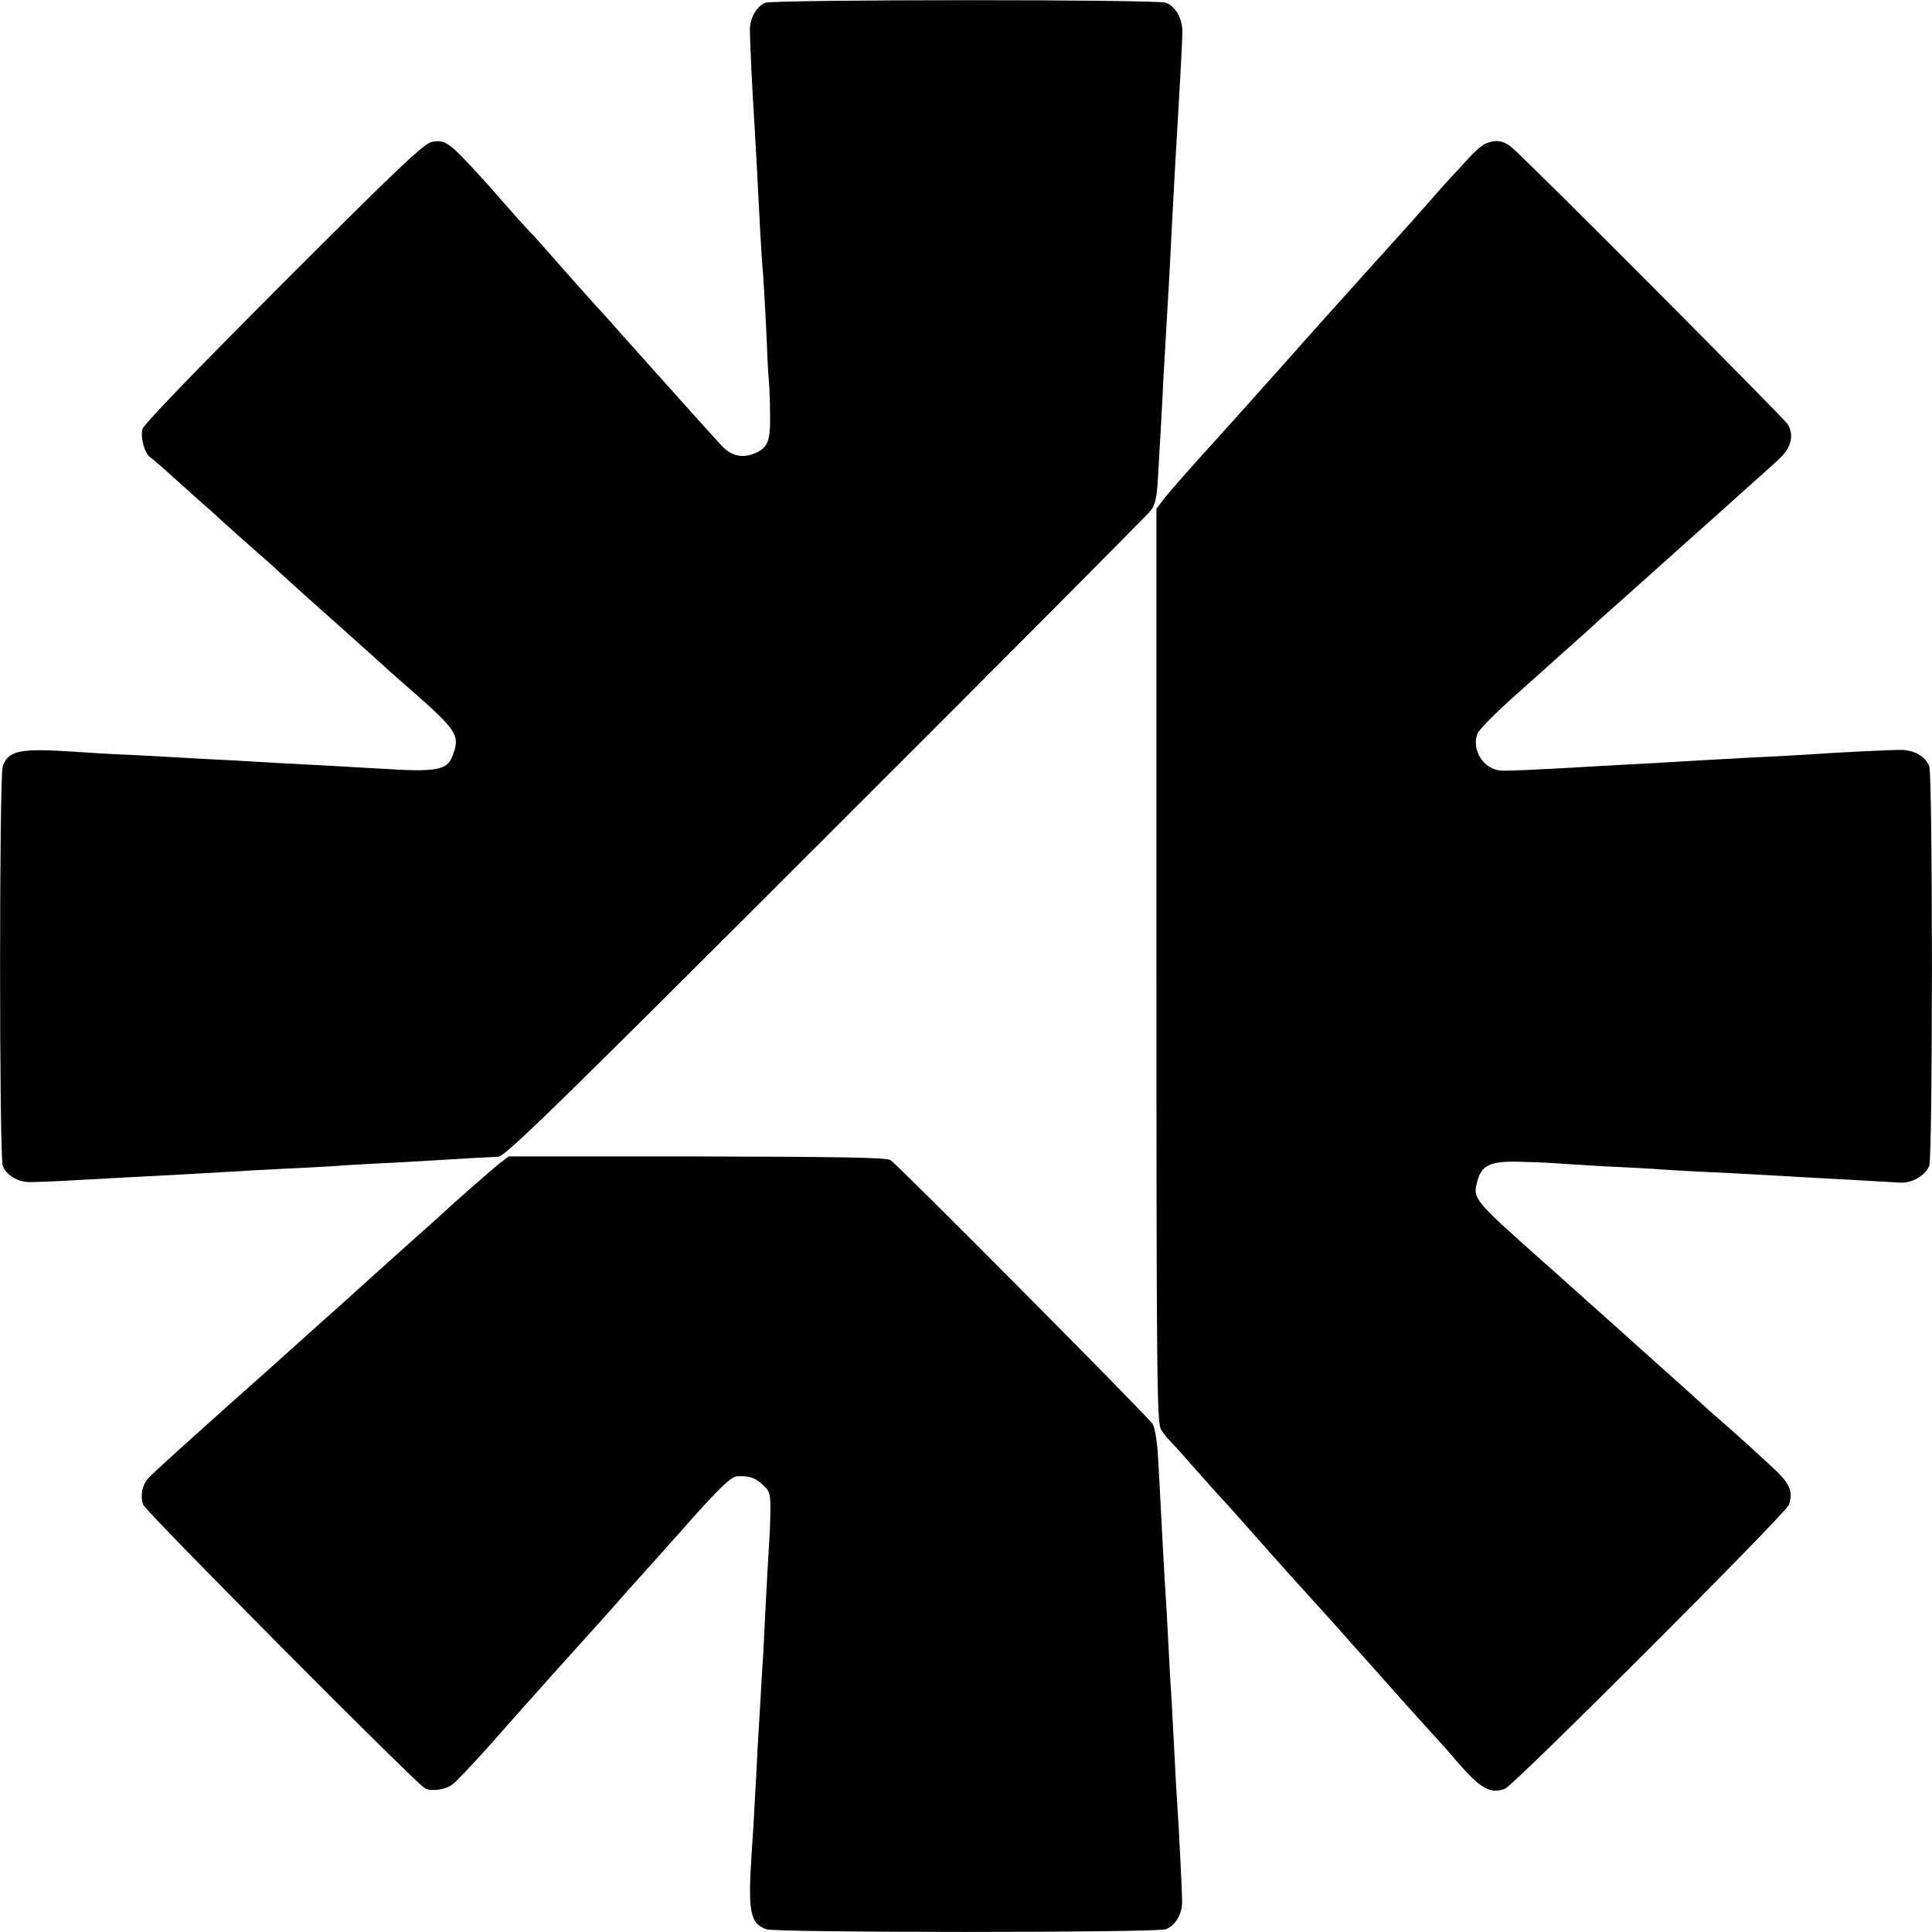
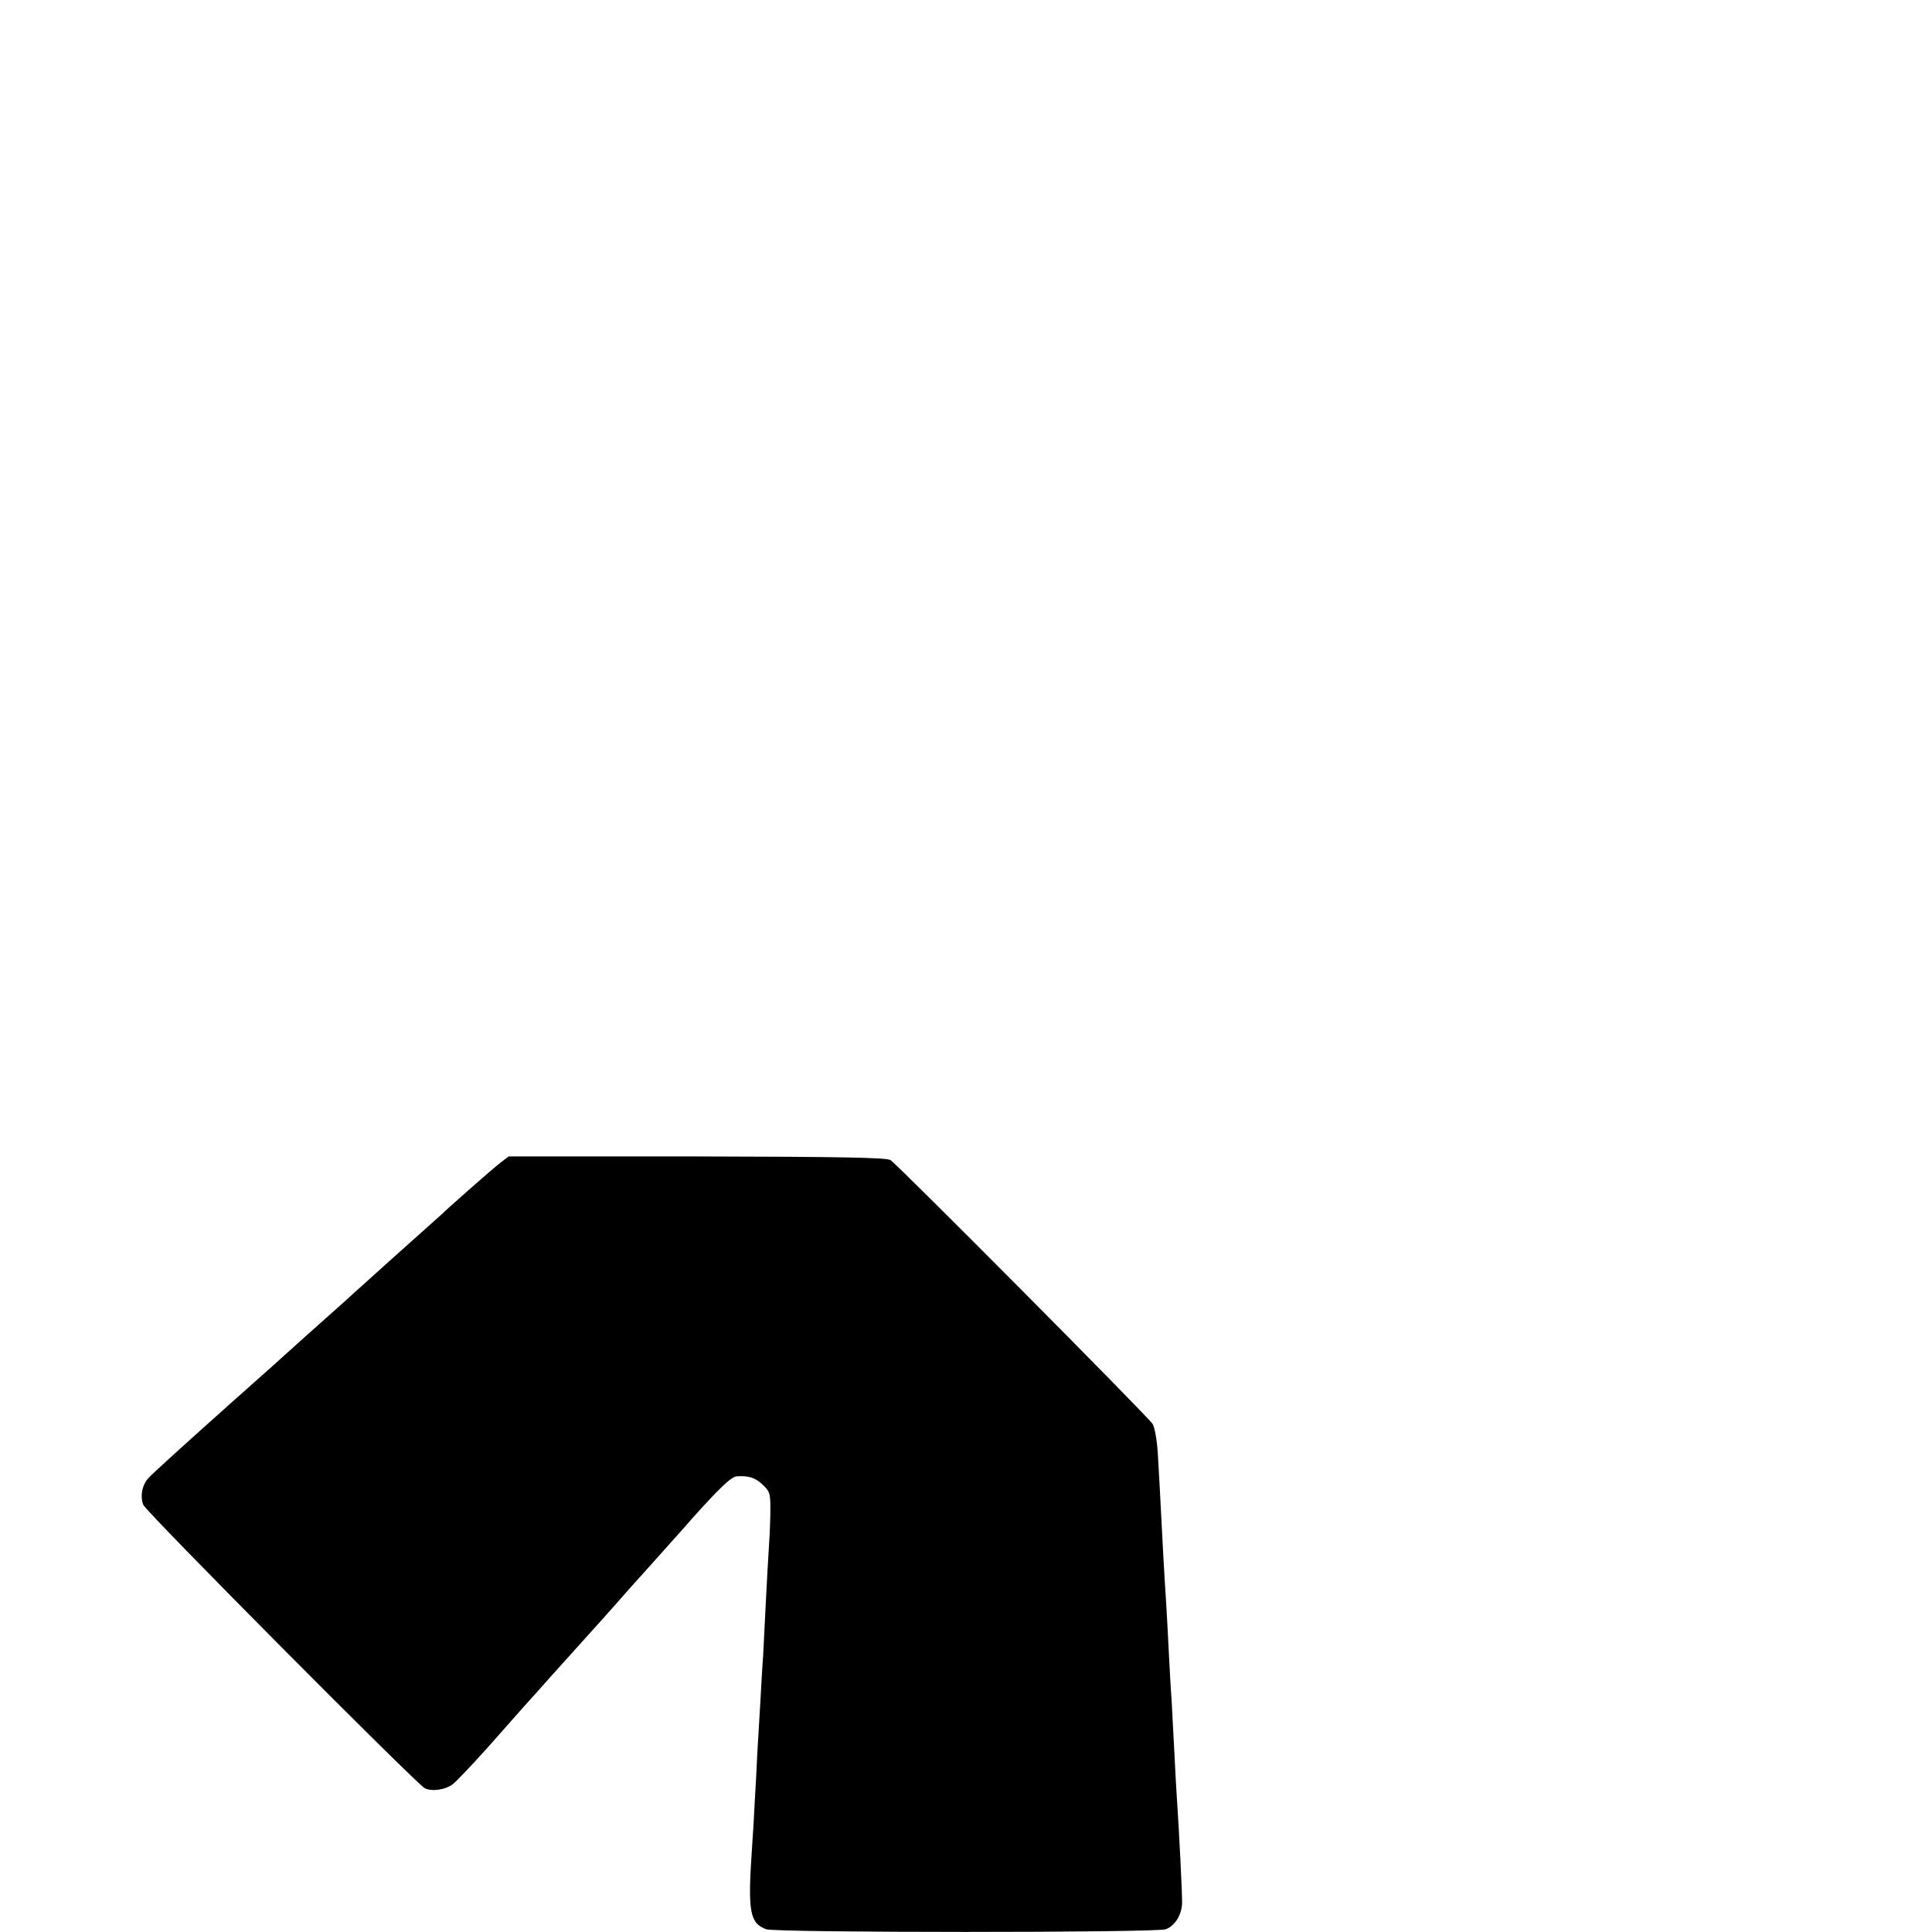
<svg xmlns="http://www.w3.org/2000/svg" version="1.0" width="700pt" height="700pt" viewBox="0 0 700 700" preserveAspectRatio="xMidYMid meet">
  <g transform="translate(0,700) scale(0.1,-0.1)" fill="#000000" stroke="none">
-     <path d="M2773 6990 c-32 -13 -56 -55 -56 -98 0 -37 9 -232 18 -367 4 -68 10 -178 20 -375 3 -52 7 -117 10 -145 2 -27 7 -115 11 -195 3 -80 7 -161 9 -180 2 -19 5 -76 5 -126 2 -104 -7 -127 -59 -148 -44 -17 -84 -7 -118 31 -58 63 -102 113 -183 203 -47 52 -89 100 -95 106 -5 6 -39 44 -75 84 -36 41 -74 83 -85 95 -11 11 -69 77 -130 145 -60 69 -116 132 -125 140 -8 8 -49 53 -90 100 -41 47 -79 90 -85 96 -118 129 -131 139 -180 130 -29 -6 -114 -86 -539 -511 -322 -323 -506 -513 -510 -530 -8 -31 9 -91 29 -102 7 -5 50 -42 95 -83 46 -41 92 -83 104 -93 12 -10 39 -35 61 -55 22 -20 76 -68 120 -107 44 -38 87 -77 95 -85 46 -42 120 -109 160 -144 36 -32 174 -155 224 -201 6 -6 47 -42 91 -80 163 -144 173 -160 144 -235 -19 -51 -60 -58 -259 -45 -25 1 -103 6 -175 10 -71 4 -157 8 -190 10 -33 2 -109 6 -170 10 -60 3 -146 7 -190 10 -44 3 -127 7 -185 10 -58 2 -152 8 -210 12 -188 12 -229 4 -250 -53 -13 -34 -13 -1414 0 -1448 13 -34 54 -59 98 -59 20 0 102 3 182 8 80 4 163 9 185 10 88 4 313 17 365 20 30 2 111 7 180 10 69 3 154 8 190 10 36 3 110 7 165 10 55 2 145 8 200 11 97 6 168 10 230 13 25 1 192 163 1188 1159 637 636 1167 1169 1178 1184 14 19 21 49 24 109 9 154 16 274 20 364 5 90 12 205 20 345 2 41 7 120 9 175 11 208 17 318 32 570 4 72 8 149 8 172 -1 48 -25 90 -60 103 -32 13 -1421 12 -1451 0z" />
-     <path d="M5383 6480 c-12 -5 -39 -28 -60 -51 -21 -23 -45 -50 -53 -58 -9 -9 -52 -56 -95 -106 -44 -49 -84 -95 -90 -101 -9 -10 -69 -76 -210 -233 -49 -54 -109 -122 -130 -145 -62 -70 -177 -199 -205 -230 -19 -21 -39 -44 -45 -50 -5 -6 -32 -36 -60 -67 -129 -142 -202 -225 -223 -253 l-22 -30 0 -1656 c0 -1516 2 -1658 17 -1680 9 -14 21 -30 27 -35 6 -6 43 -46 81 -90 39 -44 79 -89 90 -101 17 -17 104 -115 165 -184 34 -39 168 -188 211 -235 25 -27 61 -68 81 -90 19 -22 59 -67 89 -100 30 -34 88 -99 129 -145 41 -46 92 -102 112 -124 21 -23 62 -68 90 -102 83 -95 118 -115 171 -95 33 13 1016 996 1028 1028 18 49 4 80 -65 142 -22 20 -49 45 -61 56 -11 11 -56 51 -100 90 -44 38 -82 72 -85 75 -3 3 -70 64 -150 135 -80 72 -150 134 -156 140 -6 5 -44 39 -84 75 -40 36 -78 70 -84 75 -6 6 -56 50 -111 99 -245 218 -249 223 -233 284 15 59 45 74 141 73 45 -1 105 -3 132 -5 28 -2 106 -7 175 -11 69 -3 154 -8 190 -10 36 -3 110 -7 165 -10 93 -4 189 -9 375 -20 41 -2 131 -7 200 -11 69 -4 140 -8 157 -9 41 -2 90 27 103 61 13 34 13 1414 0 1448 -13 35 -55 59 -103 59 -41 0 -229 -9 -357 -18 -36 -2 -121 -7 -190 -10 -69 -4 -150 -8 -180 -10 -30 -2 -107 -6 -170 -10 -63 -3 -146 -8 -185 -10 -253 -15 -334 -18 -364 -17 -65 2 -112 76 -87 136 6 13 65 73 131 132 66 59 156 139 199 178 44 39 90 80 102 92 13 12 58 52 101 90 43 38 145 130 228 204 83 74 186 166 228 204 43 38 88 79 101 91 46 42 57 86 34 127 -14 23 -958 971 -1003 1006 -29 23 -56 27 -92 12z" />
    <path d="M1814 2788 c-24 -18 -198 -171 -214 -188 -3 -3 -66 -59 -140 -125 -74 -66 -141 -127 -150 -135 -9 -8 -33 -29 -52 -47 -63 -56 -242 -216 -278 -249 -19 -17 -84 -75 -145 -129 -169 -151 -276 -248 -296 -269 -24 -25 -32 -66 -20 -98 9 -25 988 -1010 1020 -1027 24 -13 76 -6 102 15 13 10 68 68 122 128 54 61 113 128 131 148 18 20 64 71 102 114 60 67 116 129 189 210 11 12 33 37 49 55 16 19 68 77 115 129 47 53 118 131 156 175 98 110 145 155 164 156 44 3 68 -5 95 -31 27 -26 28 -31 27 -111 -1 -46 -4 -104 -6 -129 -2 -25 -6 -106 -10 -180 -4 -74 -8 -164 -10 -200 -3 -36 -7 -110 -10 -165 -3 -55 -8 -138 -11 -185 -2 -47 -6 -123 -9 -170 -2 -47 -7 -130 -11 -185 -15 -222 -7 -263 52 -285 34 -13 1414 -13 1448 0 34 13 59 54 59 98 0 42 -12 278 -18 362 -2 30 -7 111 -10 180 -4 69 -8 154 -10 190 -3 36 -7 112 -10 170 -3 58 -7 141 -10 185 -3 44 -8 127 -11 185 -12 232 -14 268 -19 354 -3 49 -12 97 -19 107 -23 33 -928 944 -950 956 -16 9 -187 12 -702 13 l-681 0 -29 -22z" />
  </g>
</svg>